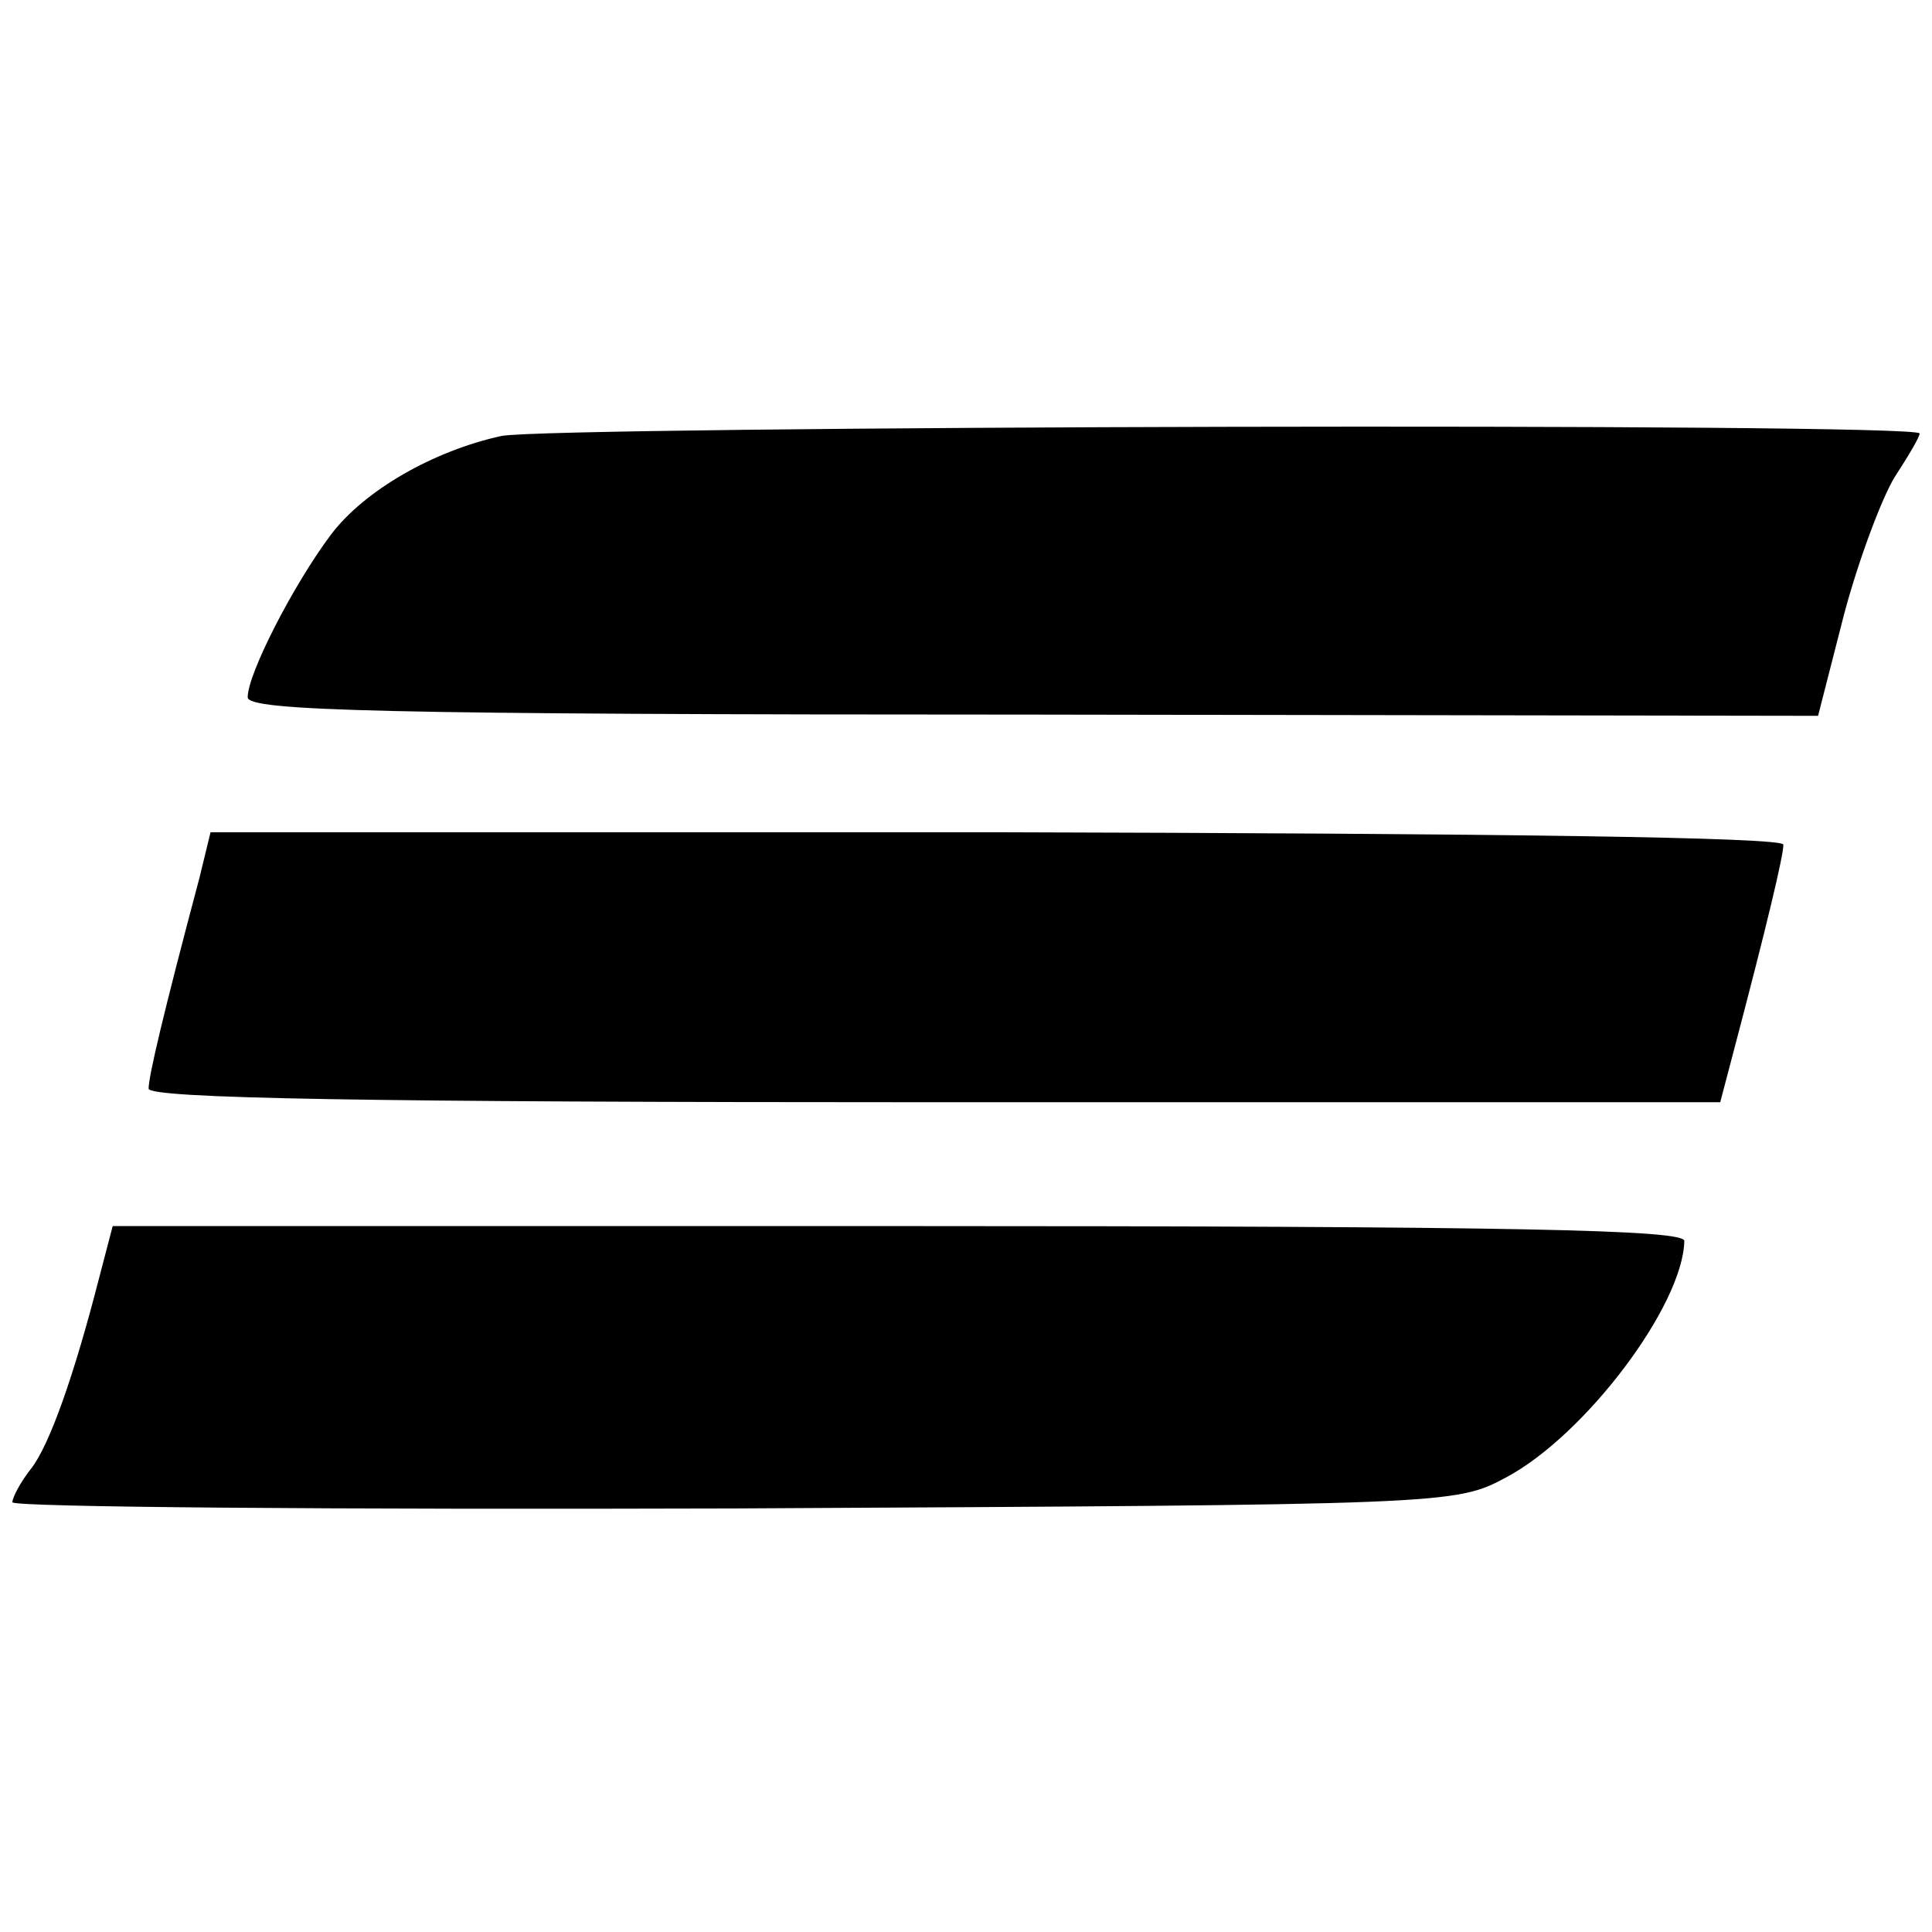
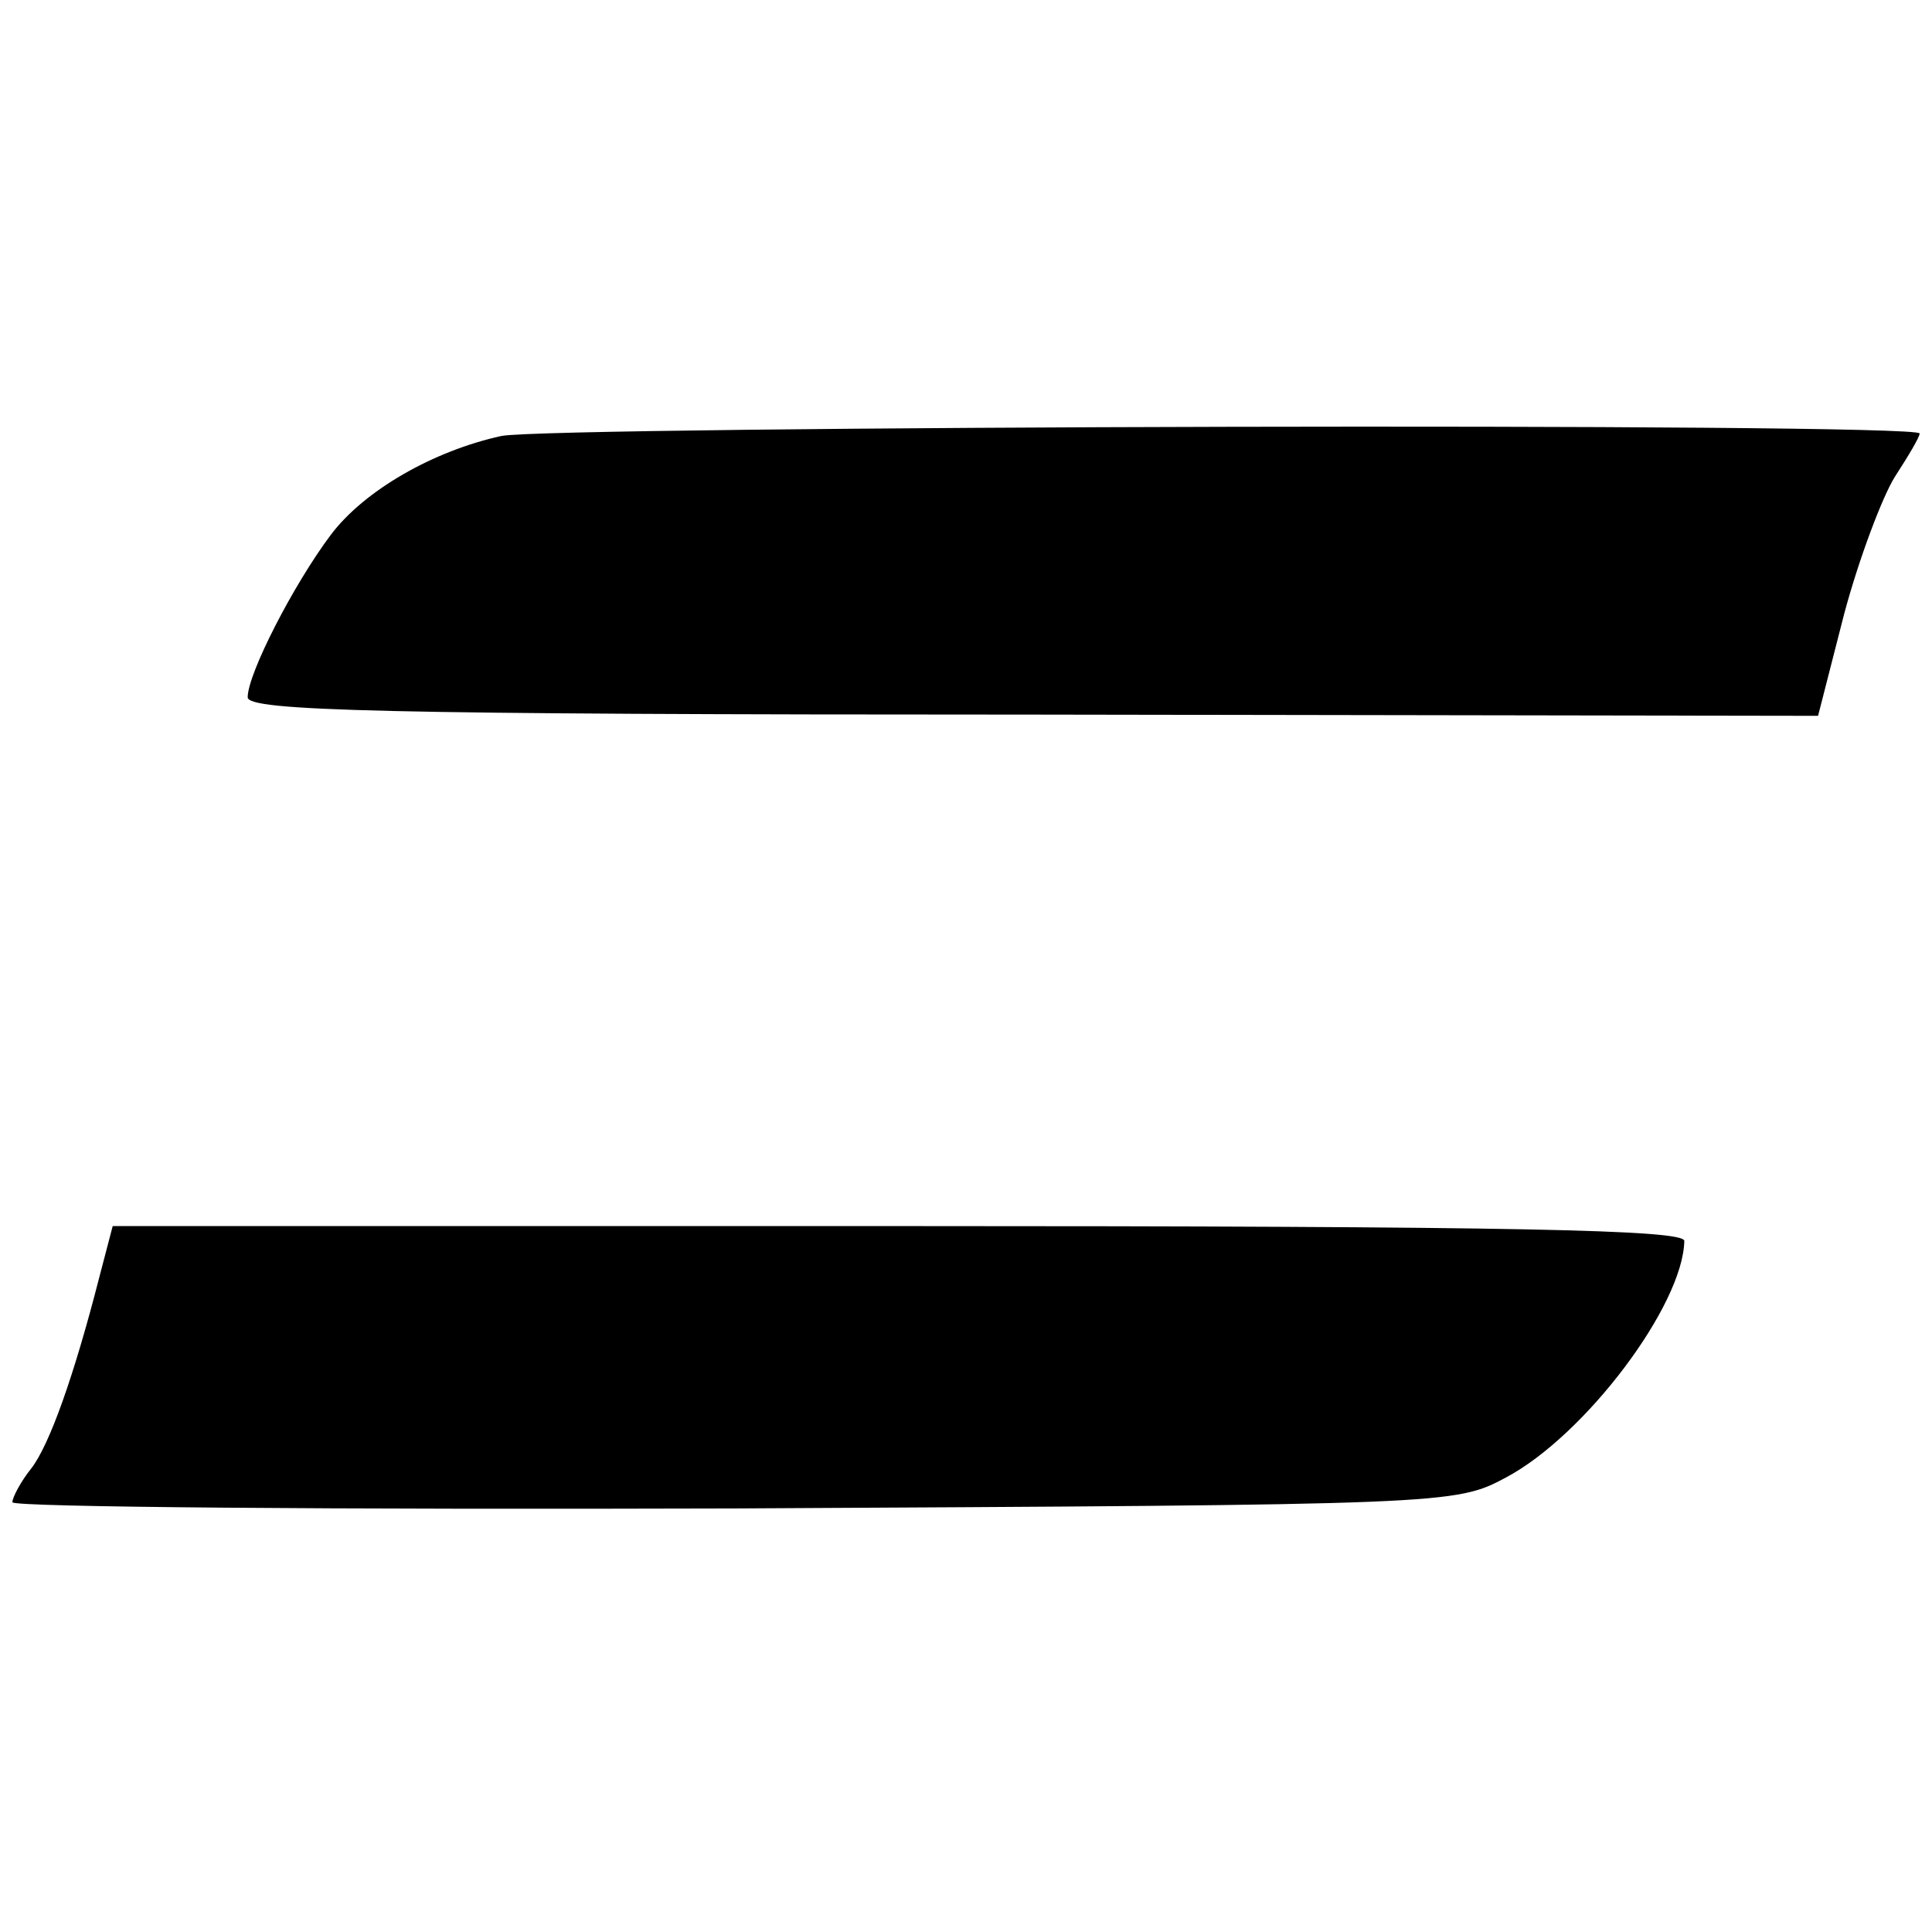
<svg xmlns="http://www.w3.org/2000/svg" version="1.0" width="156pt" height="156pt" viewBox="0 0 156 156" preserveAspectRatio="xMidYMid meet">
  <g transform="translate(0,156) scale(0.1,-0.1)" fill="#000000" stroke="none">
    <path d="M405 1208 c-55 -12 -111 -44 -138 -80 -30 -40 -67 -112 -67 -131 0 -11 104 -14 634 -14 l634 -1 21 82 c12 45 31 95 41 111 11 17 20 32 20 35 0 9 -1104 6 -1145 -2z" />
-     <path d="M161 851 c-29 -109 -41 -160 -41 -170 0 -8 178 -11 635 -11 l634 0 10 38 c28 106 41 161 41 170 0 6 -230 9 -635 10 l-635 0 -9 -37z" />
    <path d="M80 528 c-20 -78 -40 -135 -55 -154 -8 -10 -15 -23 -15 -27 0 -4 262 -6 583 -5 577 3 582 3 623 25 64 34 143 139 144 191 0 9 -133 12 -635 12 l-634 0 -11 -42z" />
  </g>
</svg>